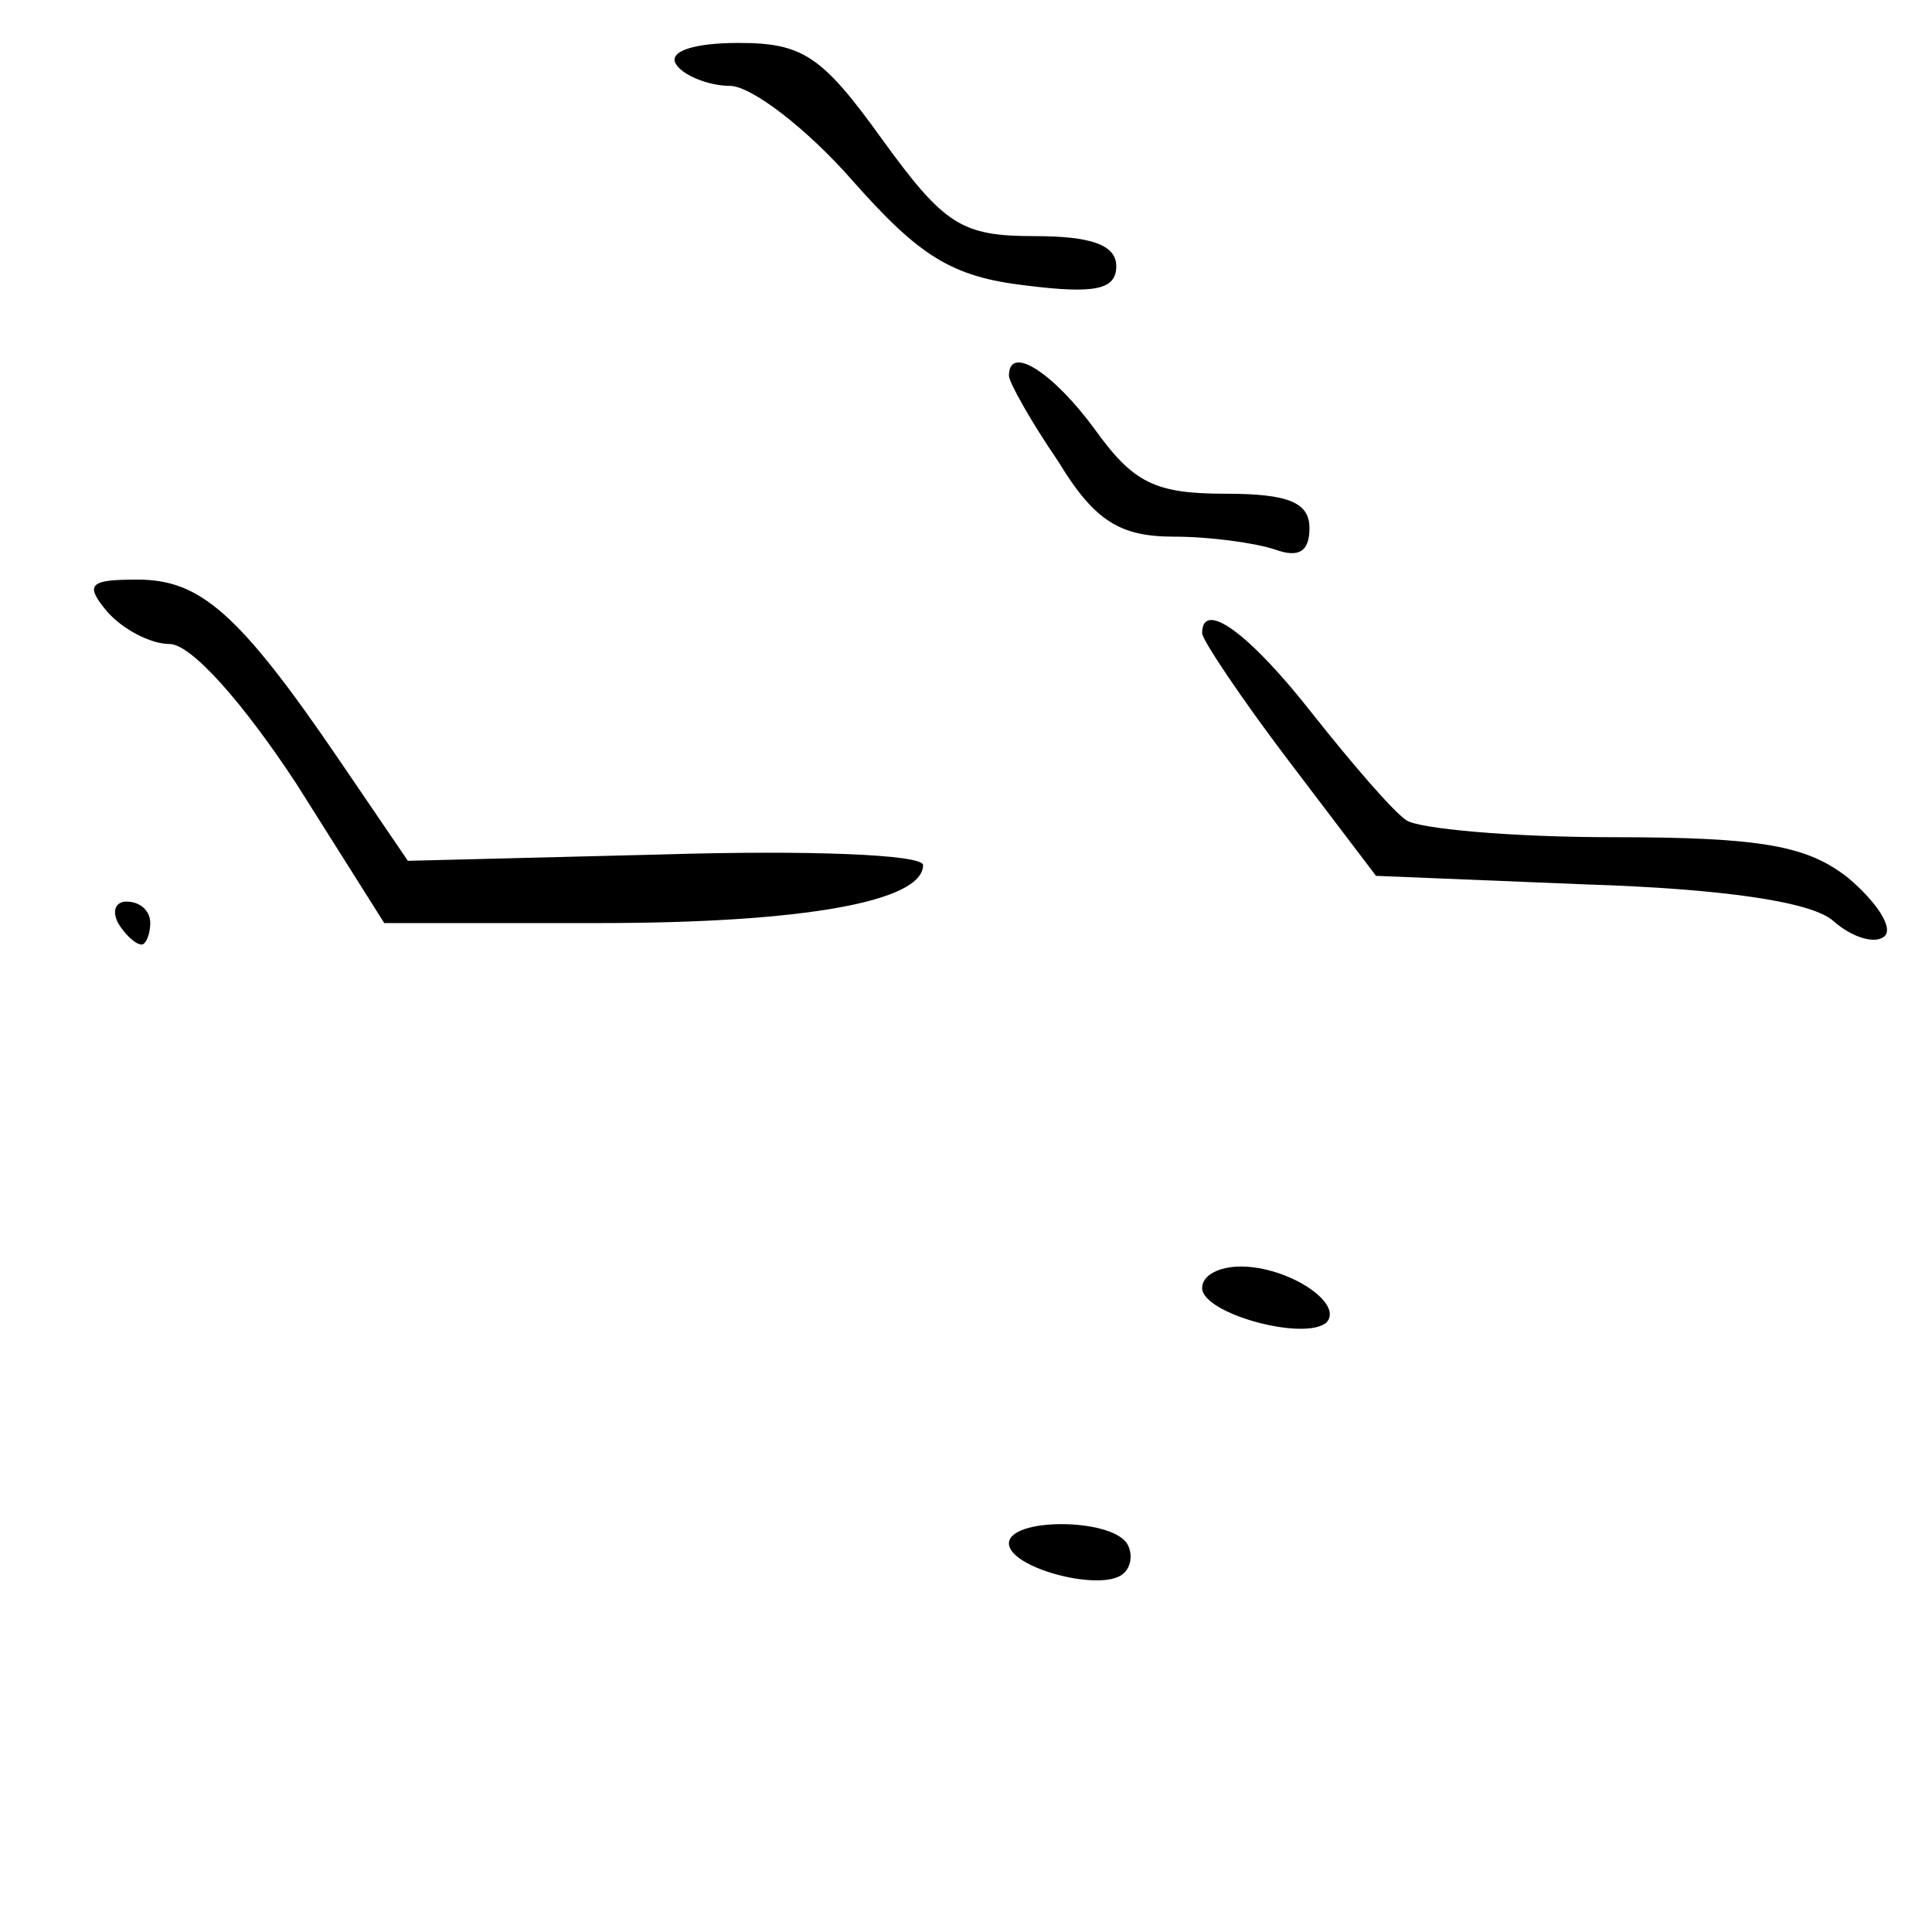
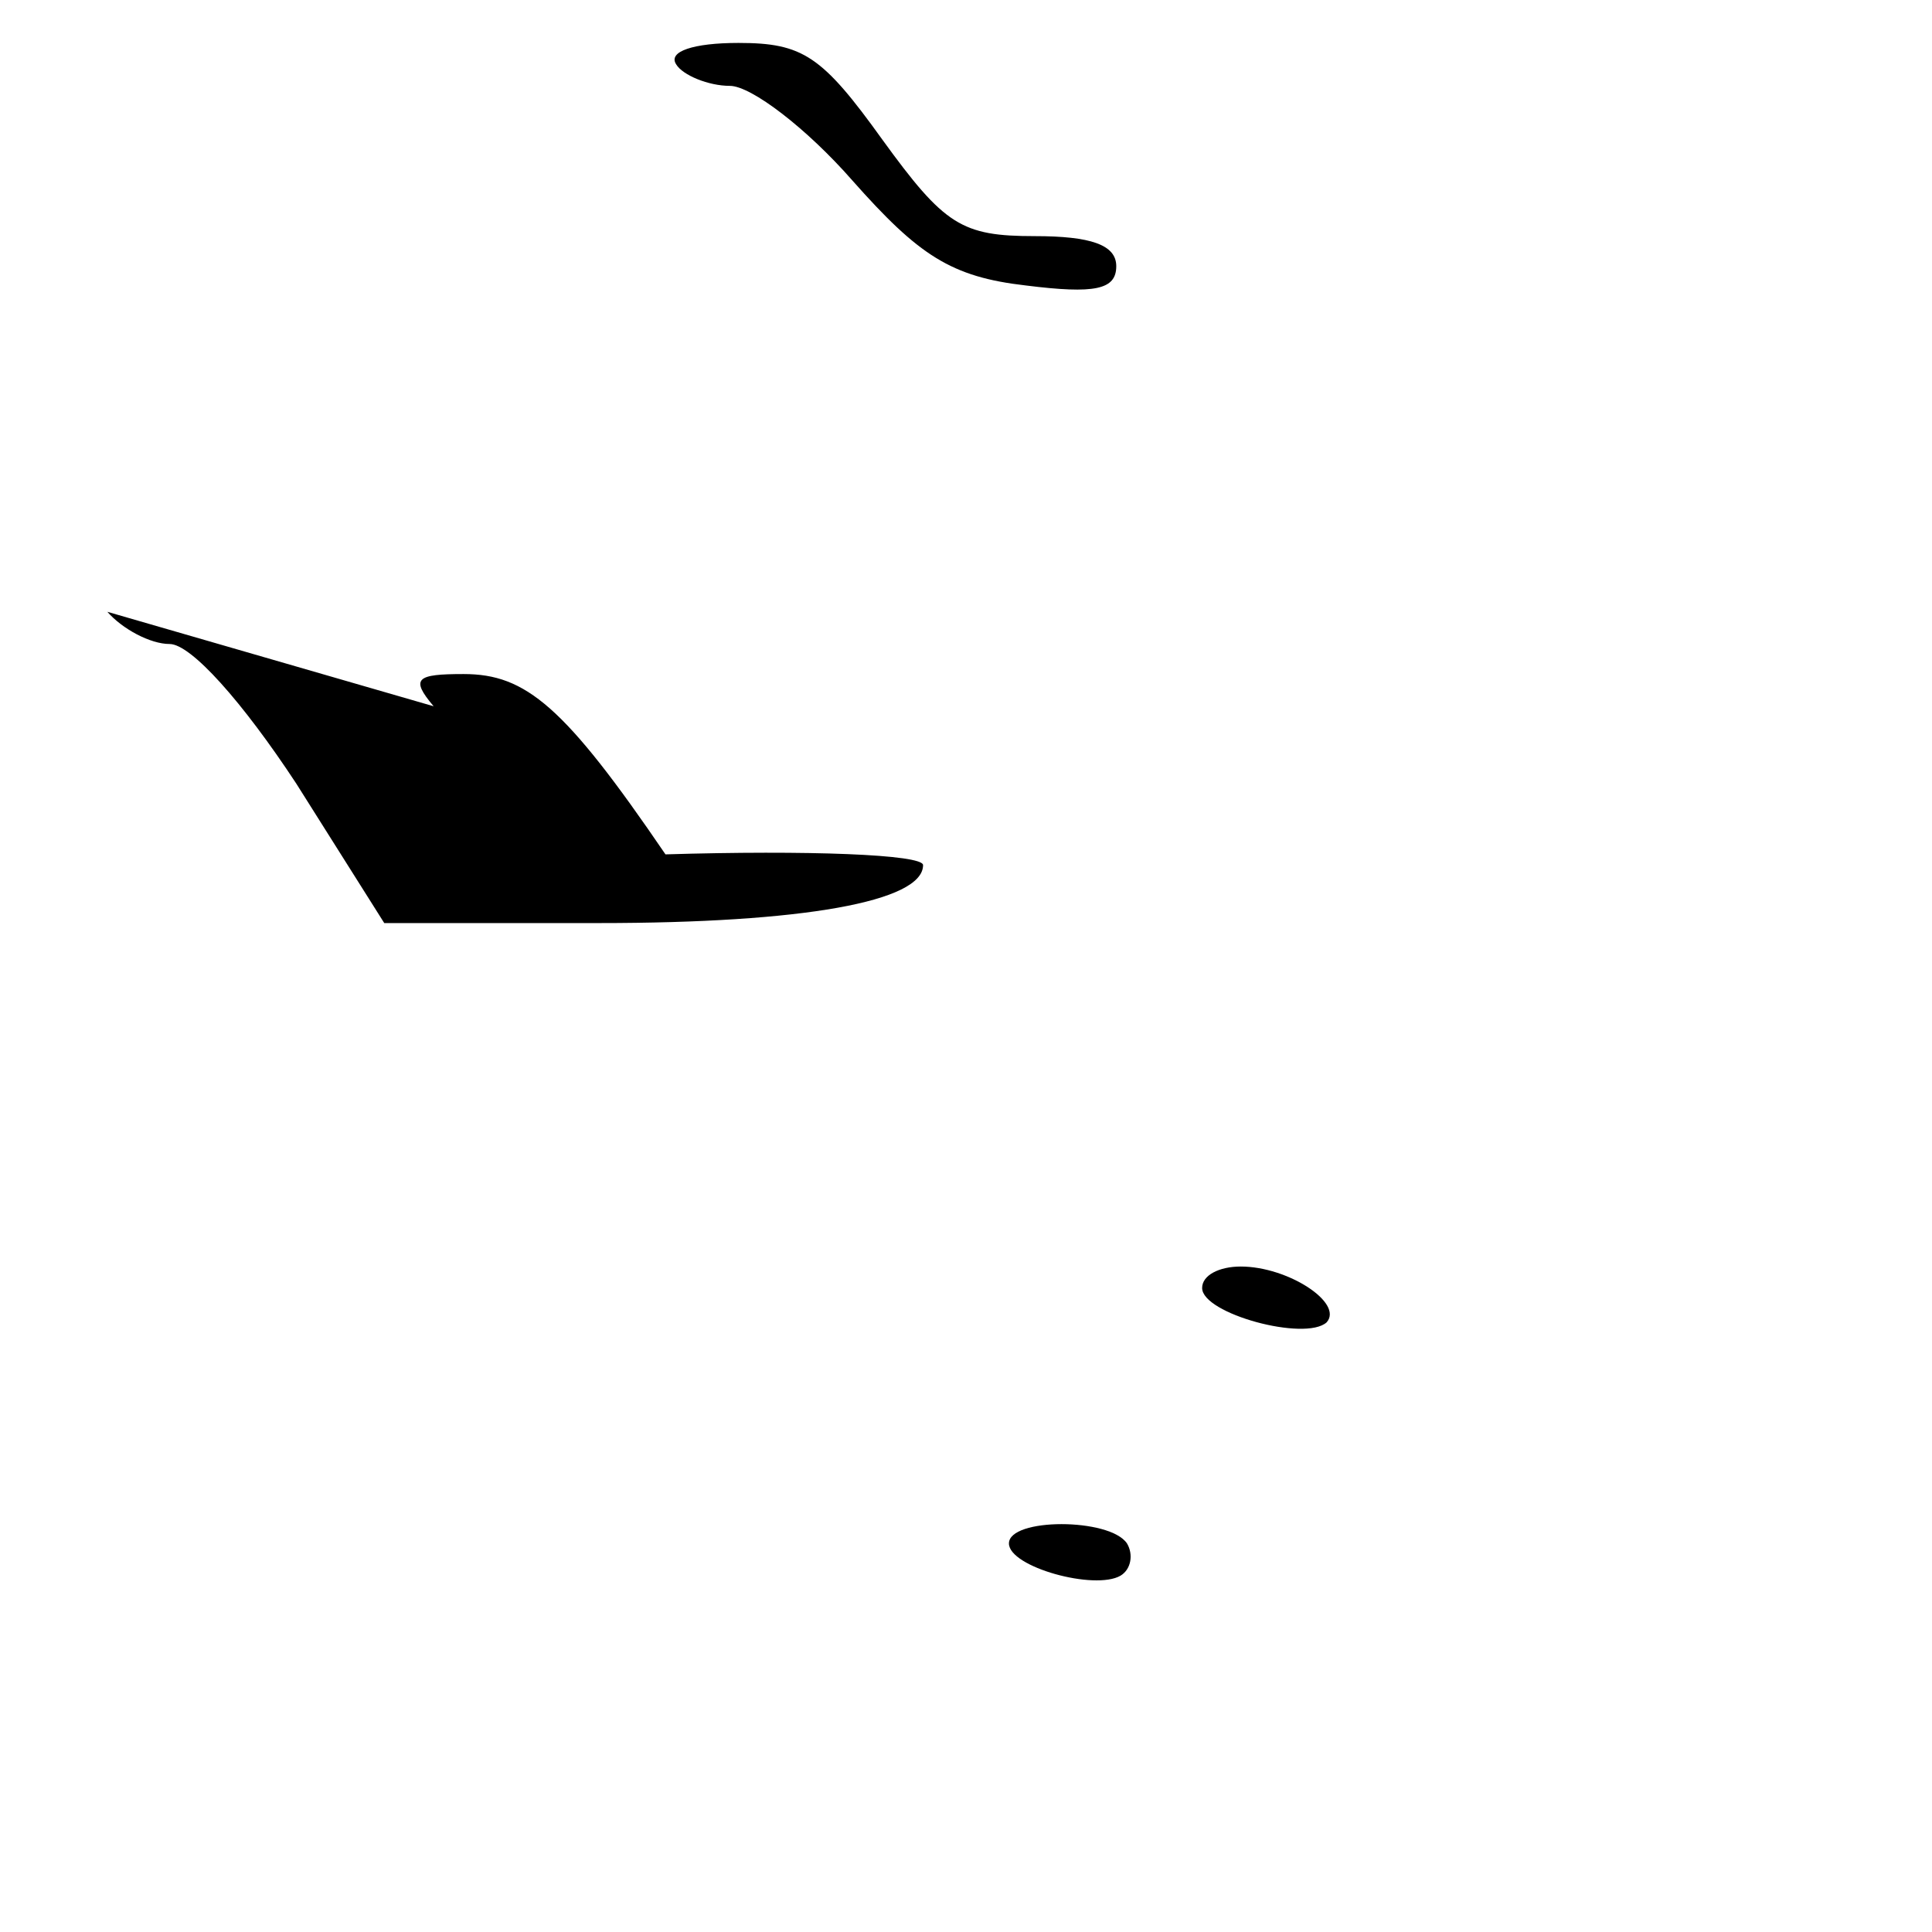
<svg xmlns="http://www.w3.org/2000/svg" version="1.0" width="90pt" height="90pt" viewBox="0 0 90 90" preserveAspectRatio="xMidYMid meet">
  <g transform="translate(0,90) scale(0.1,-0.1)" fill="#000000" stroke="none">
    <path d="M315 870 c3 -5 15 -10 25 -10 10 0 36 -20 57 -44 31 -35 46 -45 81 -49 32 -4 42 -2 42 9 0 10 -12 14 -38 14 -34 0 -42 5 -71 45 -28 39 -37 45 -67 45 -21 0 -33 -4 -29 -10z" />
-     <path d="M470 725 c0 -3 10 -21 23 -40 17 -28 29 -35 54 -35 17 0 38 -3 47 -6 11 -4 16 -1 16 10 0 12 -10 16 -39 16 -33 0 -43 5 -61 30 -19 26 -40 40 -40 25z" />
-     <path d="M50 615 c7 -8 20 -15 29 -15 10 0 34 -27 59 -65 l41 -65 100 0 c95 0 151 10 151 27 0 5 -54 7 -120 5 l-120 -3 -32 47 c-47 69 -65 84 -94 84 -22 0 -25 -2 -14 -15z" />
-     <path d="M560 605 c0 -3 18 -30 40 -59 l41 -54 98 -4 c63 -2 105 -8 115 -17 9 -8 20 -11 24 -7 4 4 -4 16 -17 27 -19 15 -40 19 -110 19 -47 0 -91 4 -96 8 -6 4 -25 26 -44 50 -29 37 -51 53 -51 37z" />
-     <path d="M55 470 c3 -5 8 -10 11 -10 2 0 4 5 4 10 0 6 -5 10 -11 10 -5 0 -7 -4 -4 -10z" />
+     <path d="M50 615 c7 -8 20 -15 29 -15 10 0 34 -27 59 -65 l41 -65 100 0 c95 0 151 10 151 27 0 5 -54 7 -120 5 c-47 69 -65 84 -94 84 -22 0 -25 -2 -14 -15z" />
    <path d="M560 300 c0 -12 48 -25 58 -16 8 9 -18 26 -40 26 -10 0 -18 -4 -18 -10z" />
    <path d="M470 181 c0 -11 40 -22 52 -15 5 3 6 10 3 15 -8 12 -55 12 -55 0z" />
  </g>
</svg>